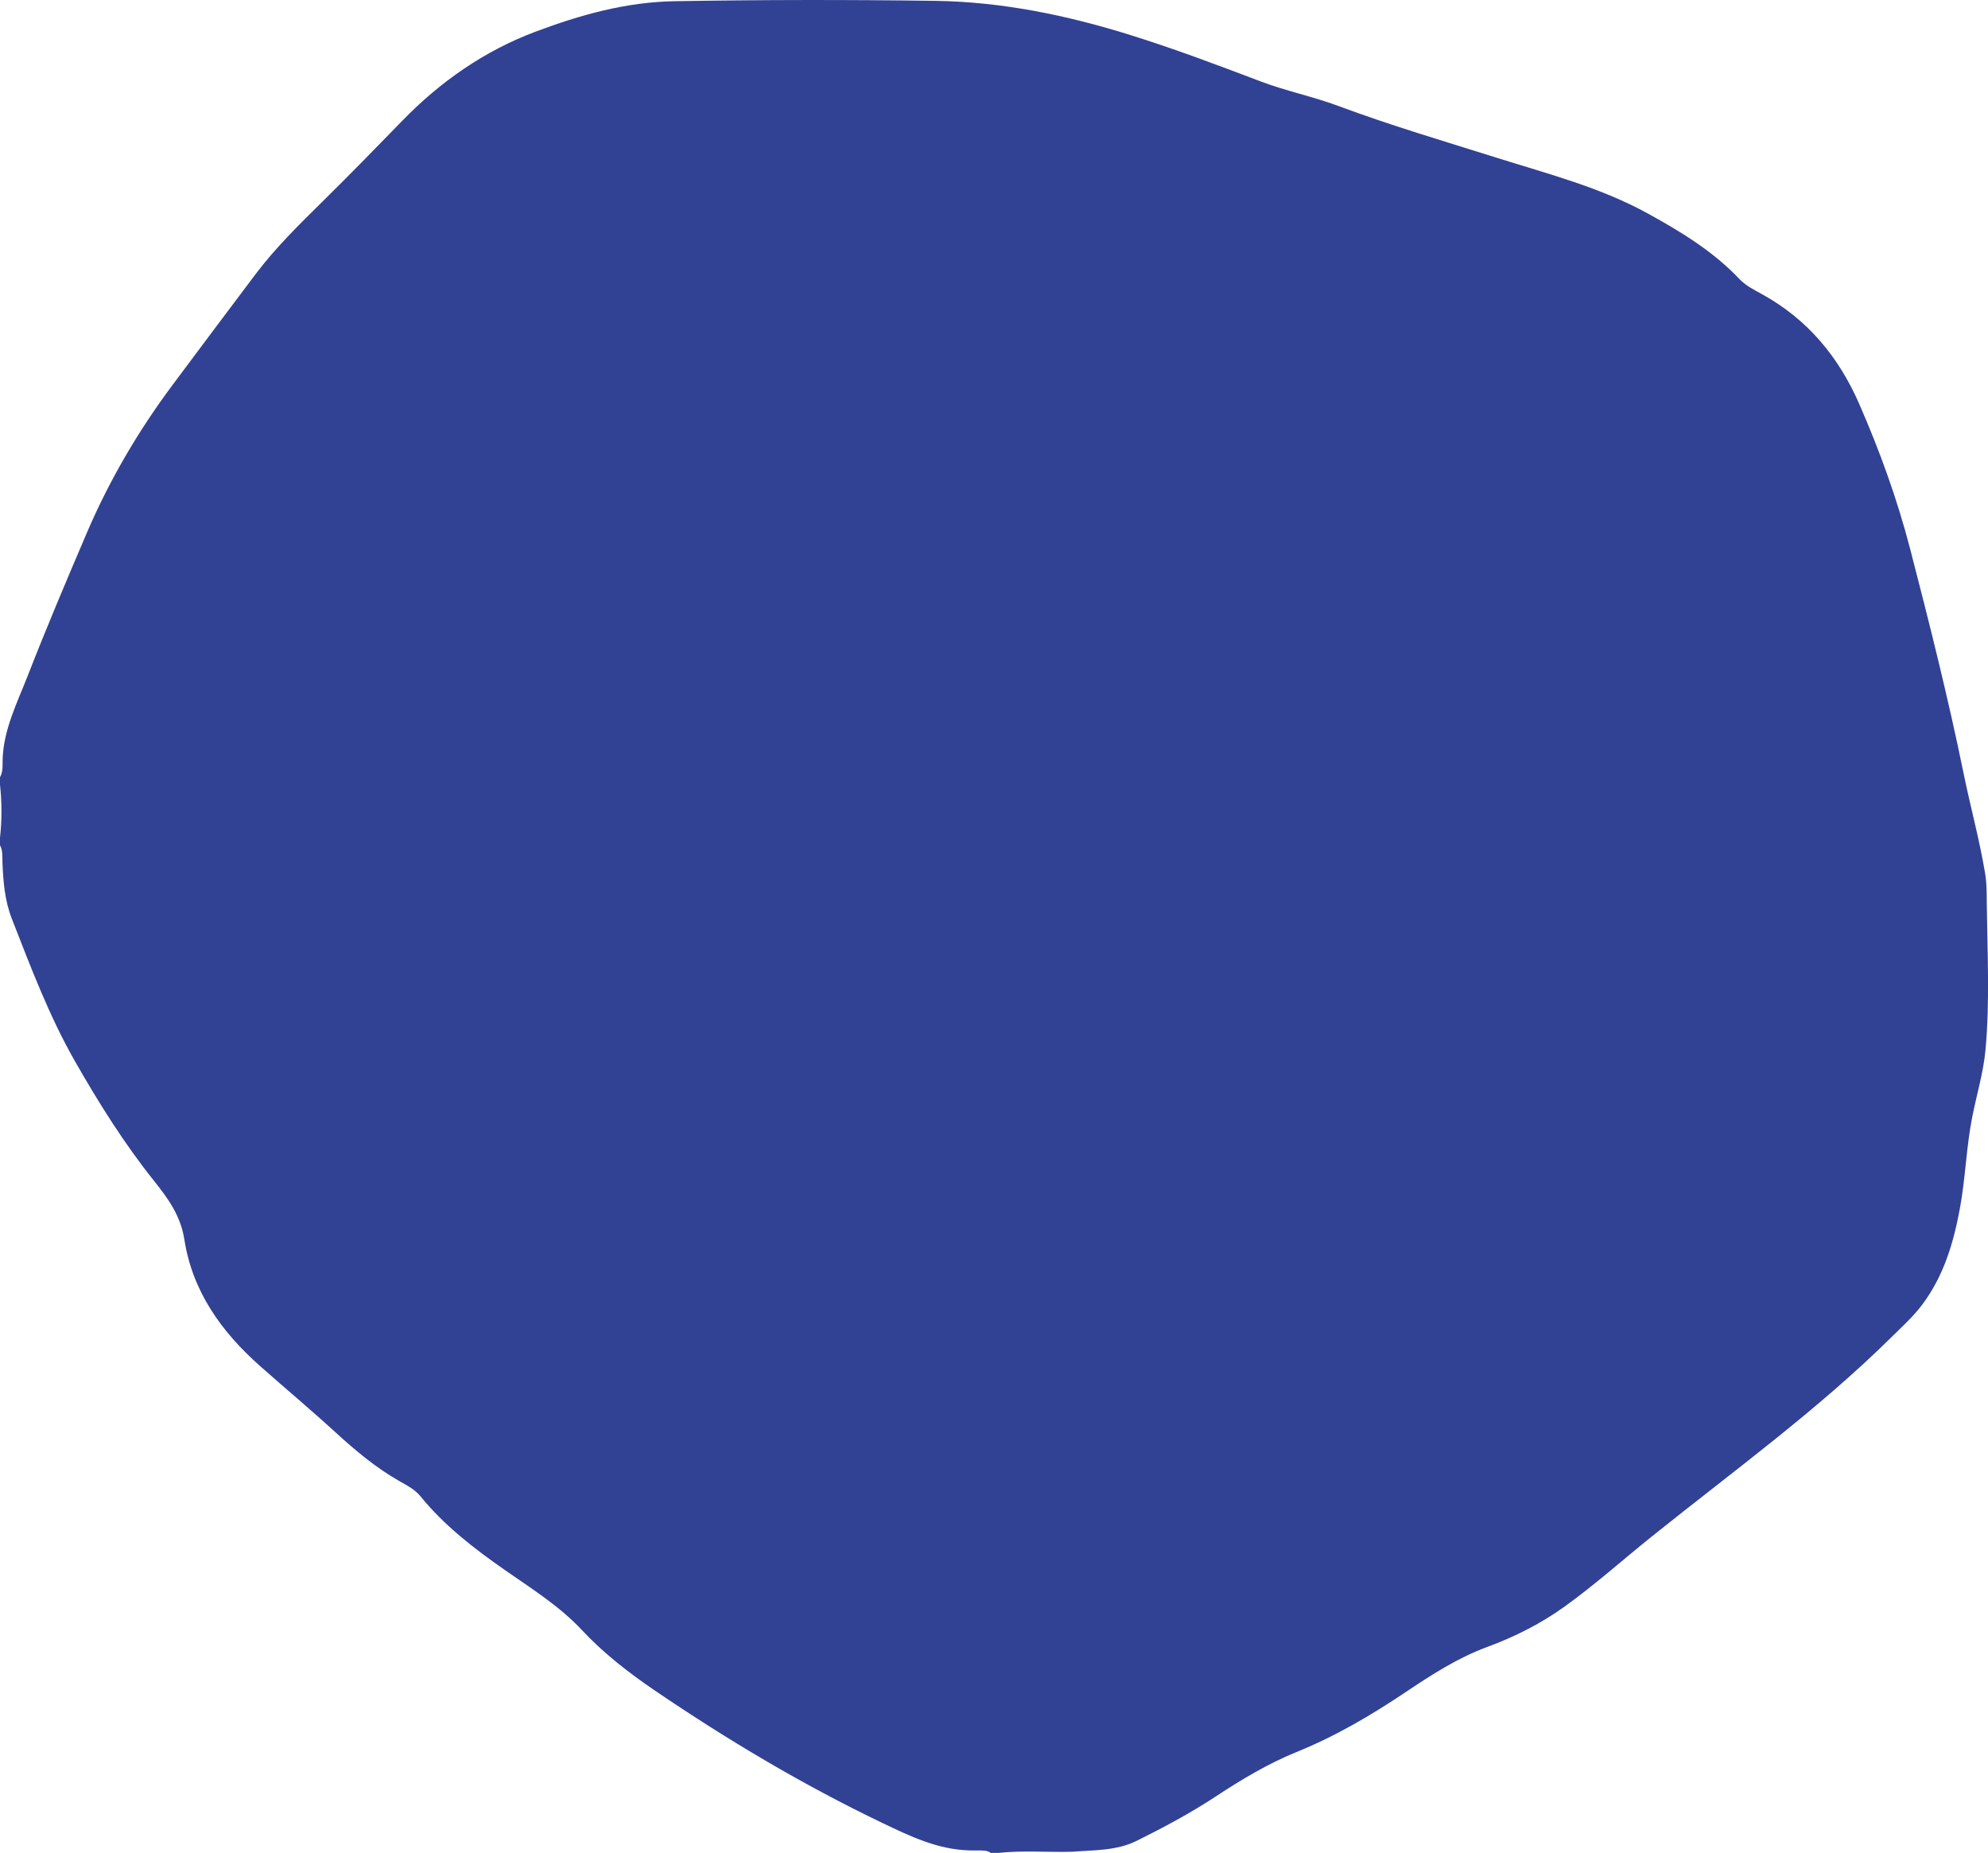
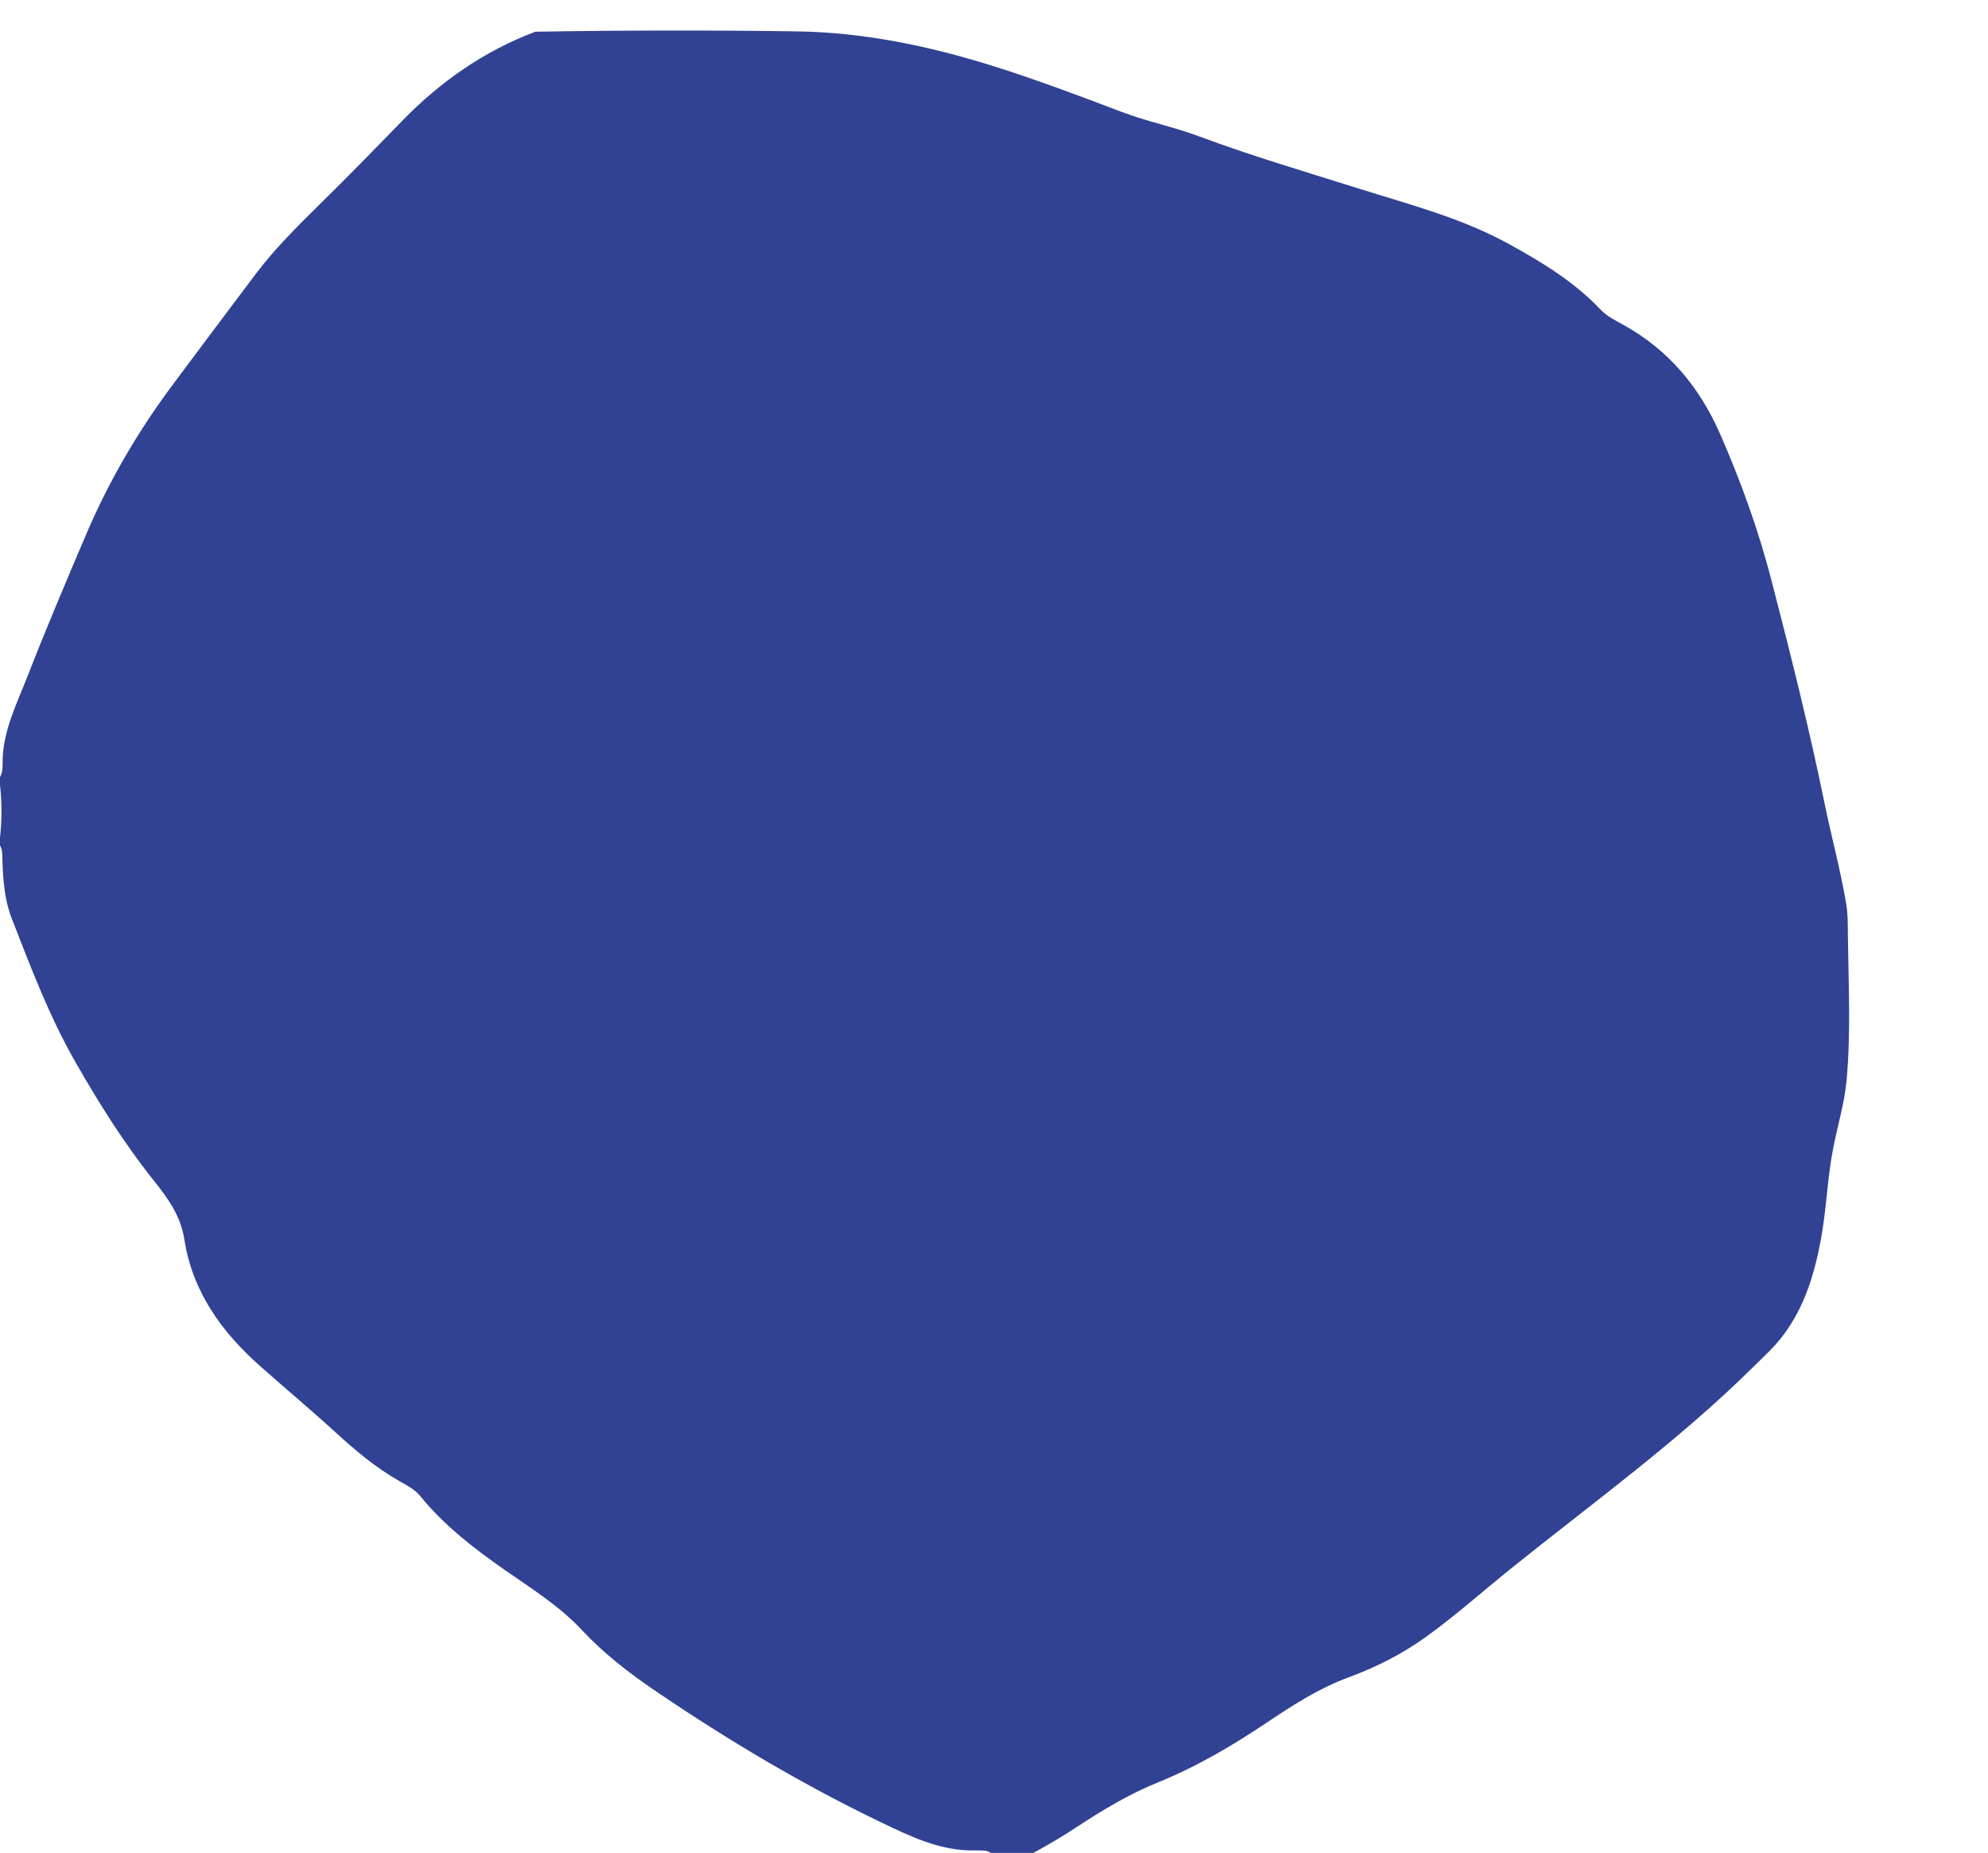
<svg xmlns="http://www.w3.org/2000/svg" viewBox="0 0 817.58 761.94">
  <defs>
    <style>.d{fill:#314294;}</style>
  </defs>
  <g id="a" />
  <g id="b">
    <g id="c">
-       <path class="d" d="M410.4,761.94h-3c-.53-.5-1.24-.61-1.9-.85-2.37-.31-4.75-.05-7.12-.18-12.83-.41-24.13-5.83-35.34-11.2-32.73-15.68-63.83-34.2-93.81-54.59-10.72-7.29-20.98-15.25-29.86-24.75-9.3-9.95-20.75-17.08-31.76-24.76-12.72-8.88-24.9-18.26-34.76-30.38-2.21-2.72-5.43-4.39-8.46-6.1-9.76-5.52-18.27-12.68-26.48-20.19-10.16-9.3-20.74-18.13-31.04-27.27-15.84-14.04-27.74-30.66-31.05-51.96-1.53-9.82-6.73-16.92-12.55-24.21-12.25-15.35-22.65-31.94-32.38-48.98-10.68-18.7-18.22-38.74-26.02-58.7-2.96-7.57-3.57-15.47-3.87-23.44-.09-2.3,.18-4.65-1.01-6.79v-3c.81-7.32,.81-14.64,0-21.97v-3c1.39-2.45,.99-5.18,1.1-7.79,.52-12.12,5.94-22.75,10.21-33.7,7.73-19.82,16.02-39.41,24.39-58.97,9.34-21.81,21.26-42.12,35.45-61.1,11.34-15.17,22.66-30.36,34.07-45.46,8.08-10.69,17.71-20.15,27.32-29.62,11.12-10.95,22.05-22.14,32.94-33.35,15.63-16.1,33.79-28.73,54.71-36.59C238.49,6.18,257.29,.84,277.31,.5c35.77-.61,71.54-.65,107.29-.15,27.35,.38,54.1,5.88,80.22,14.04,18.1,5.65,35.84,12.33,53.57,19.07,10.42,3.96,21.42,6.17,31.86,10.06,21.52,8.02,43.51,14.5,65.4,21.39,21.03,6.62,42.57,12.16,62.12,22.93,13.58,7.48,26.78,15.51,37.56,26.87,2.72,2.87,6.17,4.53,9.48,6.36,18.65,10.32,31.38,25.72,39.84,45.09,8.46,19.38,15.62,39.15,20.94,59.67,7.92,30.56,15.6,61.14,21.93,92.09,2.82,13.81,6.59,27.44,8.9,41.39,.69,4.14,.61,8.32,.66,12.41,.23,19.95,1.28,39.95-.51,59.83-.84,9.35-3.66,18.56-5.49,27.85-2.45,12.39-2.75,25.07-5.05,37.49-2.63,14.21-6.64,27.76-15.46,39.55-3.72,4.98-8.3,9.07-12.66,13.39-30.59,30.19-65.38,55.34-98.78,82.15-11.91,9.56-23.28,19.77-35.72,28.7-9.82,7.05-20.5,12.42-31.74,16.56-12.17,4.49-22.86,11.4-33.51,18.54-14.23,9.54-28.86,18.17-44.9,24.66-11.61,4.7-22.6,11.27-33.15,18.22-10.45,6.89-21.42,12.75-32.6,18.3-8.36,4.15-17.39,3.77-26.29,4.5-10.27,.3-20.56-.62-30.81,.5Z" />
+       <path class="d" d="M410.4,761.94h-3c-.53-.5-1.24-.61-1.9-.85-2.37-.31-4.75-.05-7.12-.18-12.83-.41-24.13-5.83-35.34-11.2-32.73-15.68-63.83-34.2-93.81-54.59-10.72-7.29-20.98-15.25-29.86-24.75-9.3-9.95-20.75-17.08-31.76-24.76-12.72-8.88-24.9-18.26-34.76-30.38-2.21-2.72-5.43-4.39-8.46-6.1-9.76-5.52-18.27-12.68-26.48-20.19-10.16-9.3-20.74-18.13-31.04-27.27-15.84-14.04-27.74-30.66-31.05-51.96-1.53-9.82-6.73-16.92-12.55-24.21-12.25-15.35-22.65-31.94-32.38-48.98-10.68-18.7-18.22-38.74-26.02-58.7-2.96-7.57-3.57-15.47-3.87-23.44-.09-2.3,.18-4.65-1.01-6.79v-3c.81-7.32,.81-14.64,0-21.97v-3c1.39-2.45,.99-5.18,1.1-7.79,.52-12.12,5.94-22.75,10.21-33.7,7.73-19.82,16.02-39.41,24.39-58.97,9.34-21.81,21.26-42.12,35.45-61.1,11.34-15.17,22.66-30.36,34.07-45.46,8.08-10.69,17.71-20.15,27.32-29.62,11.12-10.95,22.05-22.14,32.94-33.35,15.63-16.1,33.79-28.73,54.71-36.59c35.77-.61,71.54-.65,107.29-.15,27.35,.38,54.1,5.88,80.22,14.04,18.1,5.65,35.84,12.33,53.57,19.07,10.42,3.96,21.42,6.17,31.86,10.06,21.52,8.02,43.51,14.5,65.4,21.39,21.03,6.62,42.57,12.16,62.12,22.93,13.58,7.48,26.78,15.51,37.56,26.87,2.72,2.87,6.17,4.53,9.48,6.36,18.65,10.32,31.38,25.72,39.84,45.09,8.46,19.38,15.62,39.15,20.94,59.67,7.92,30.56,15.6,61.14,21.93,92.09,2.82,13.81,6.59,27.44,8.9,41.39,.69,4.14,.61,8.32,.66,12.41,.23,19.95,1.28,39.95-.51,59.83-.84,9.35-3.66,18.56-5.49,27.85-2.45,12.39-2.75,25.07-5.05,37.49-2.63,14.21-6.64,27.76-15.46,39.55-3.72,4.98-8.3,9.07-12.66,13.39-30.59,30.19-65.38,55.34-98.78,82.15-11.91,9.56-23.28,19.77-35.72,28.7-9.82,7.05-20.5,12.42-31.74,16.56-12.17,4.49-22.86,11.4-33.51,18.54-14.23,9.54-28.86,18.17-44.9,24.66-11.61,4.7-22.6,11.27-33.15,18.22-10.45,6.89-21.42,12.75-32.6,18.3-8.36,4.15-17.39,3.77-26.29,4.5-10.27,.3-20.56-.62-30.81,.5Z" />
    </g>
  </g>
</svg>